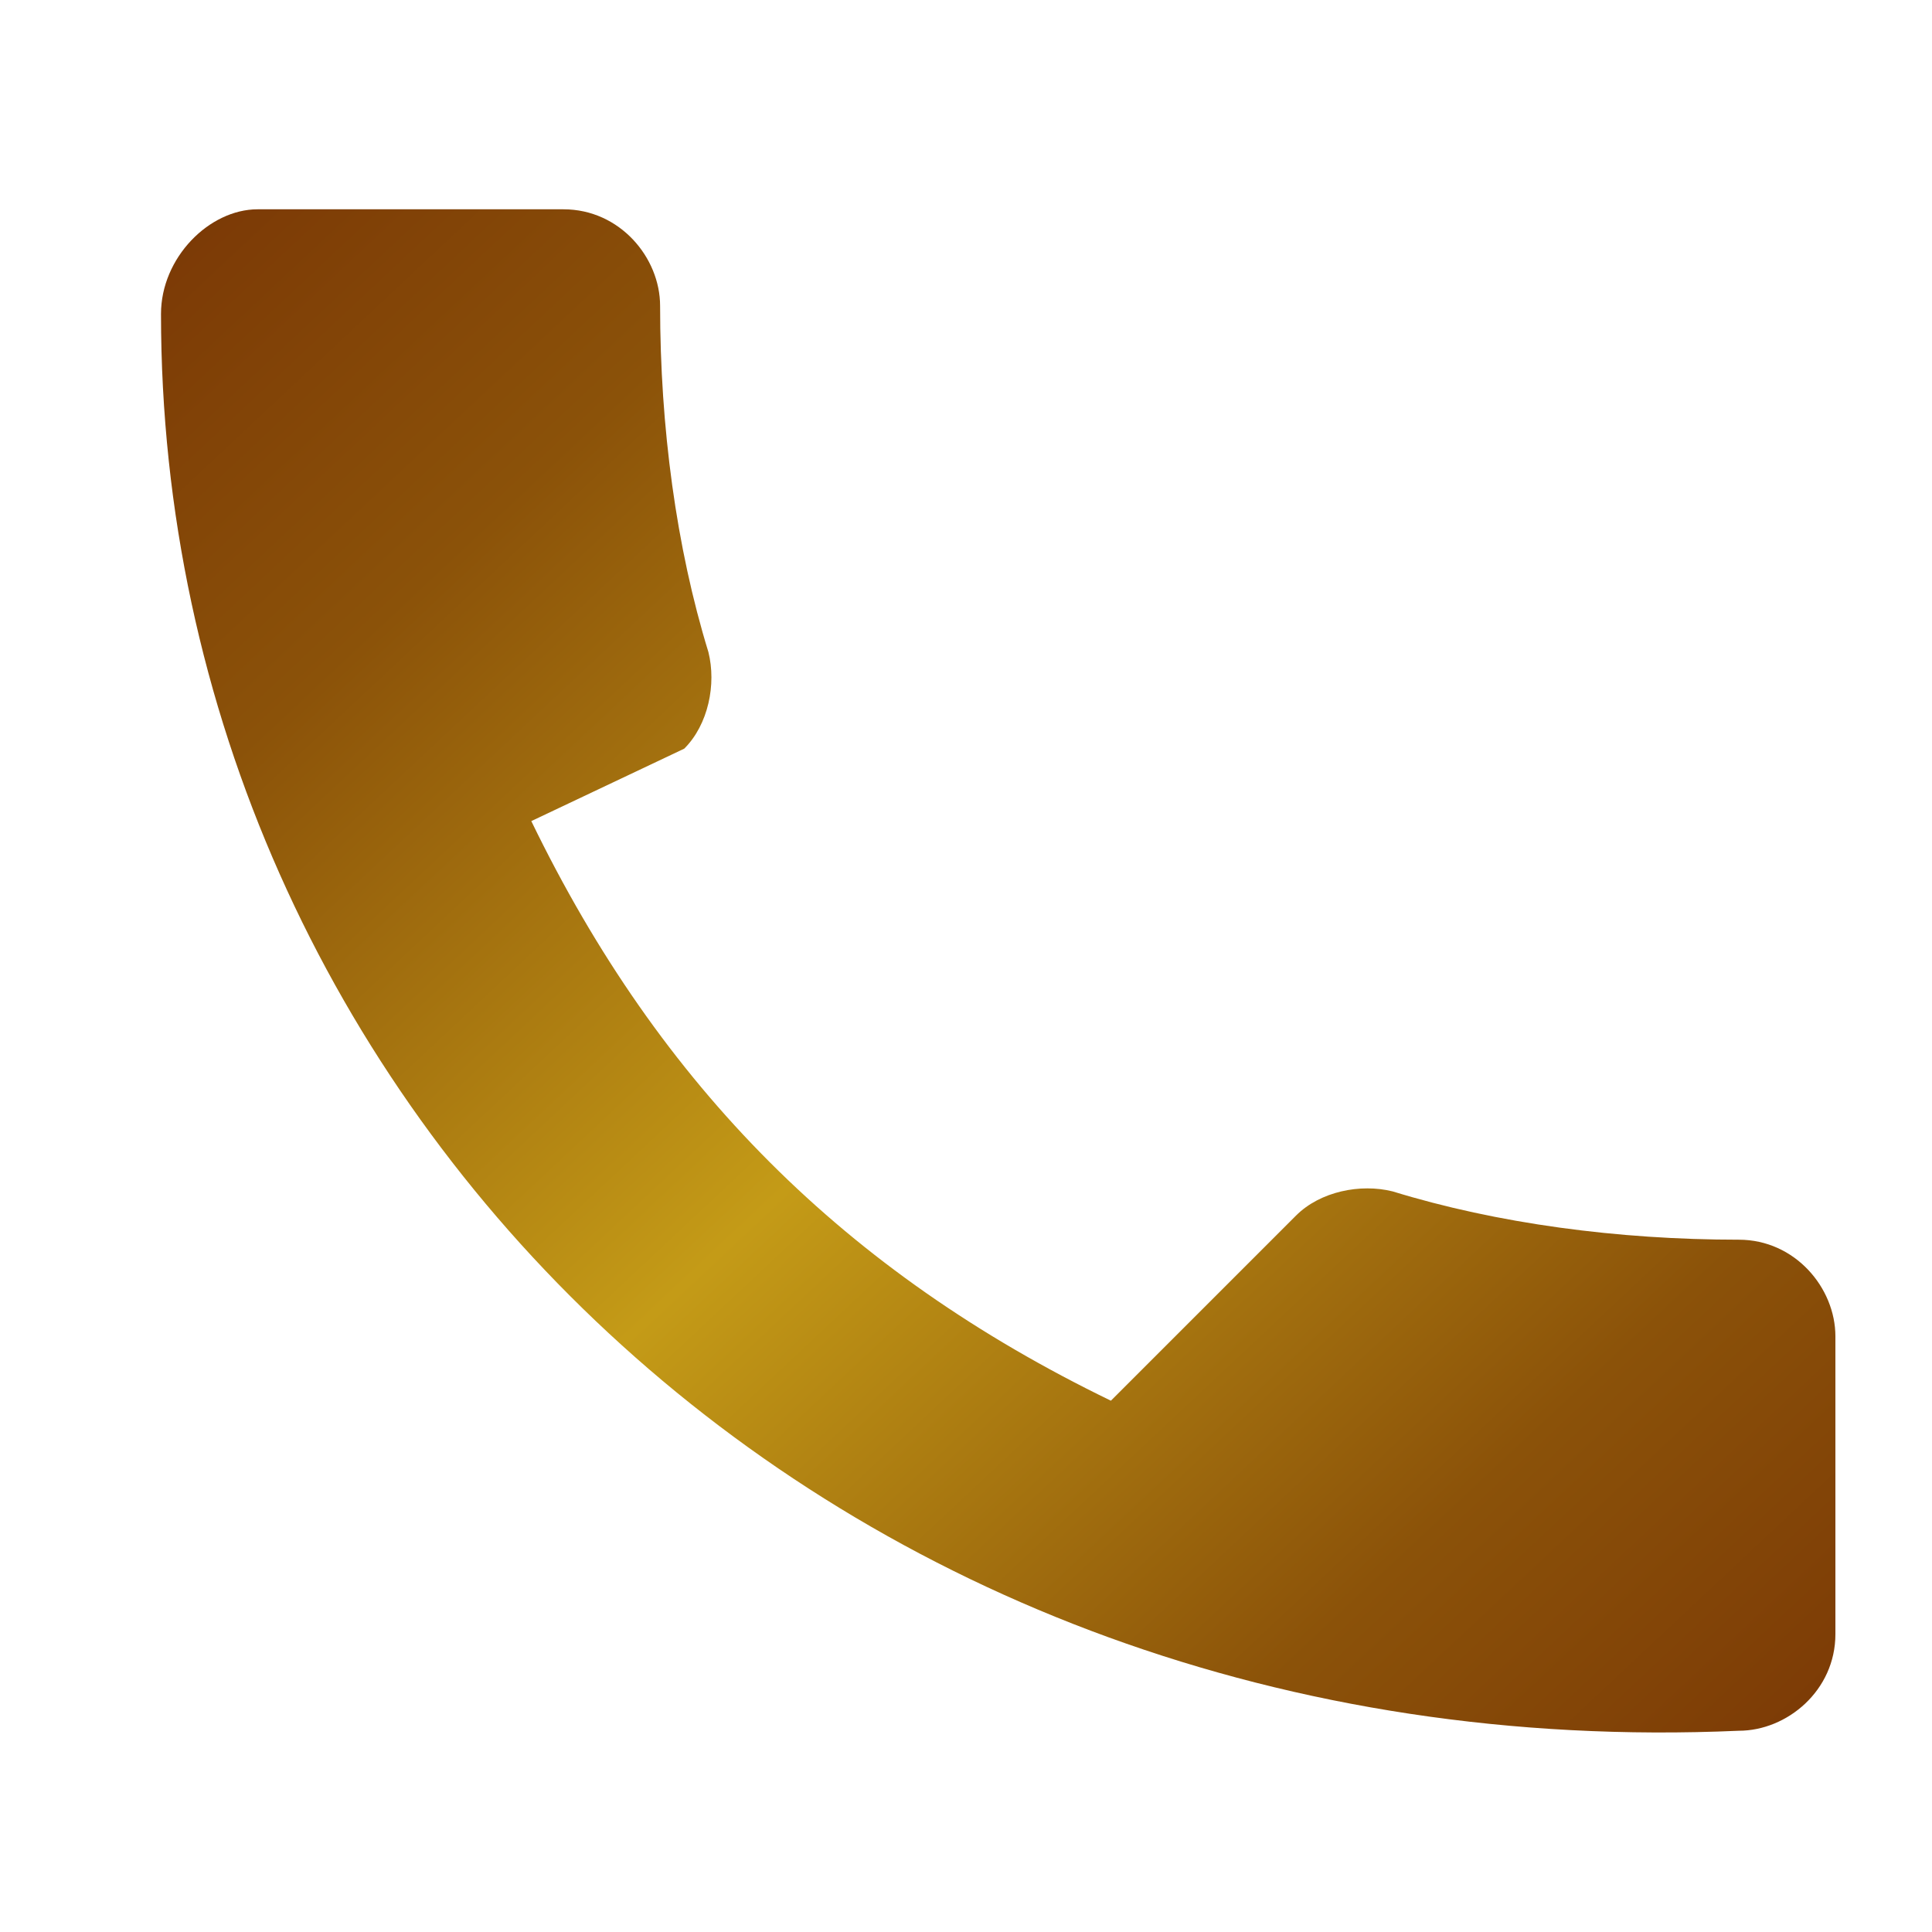
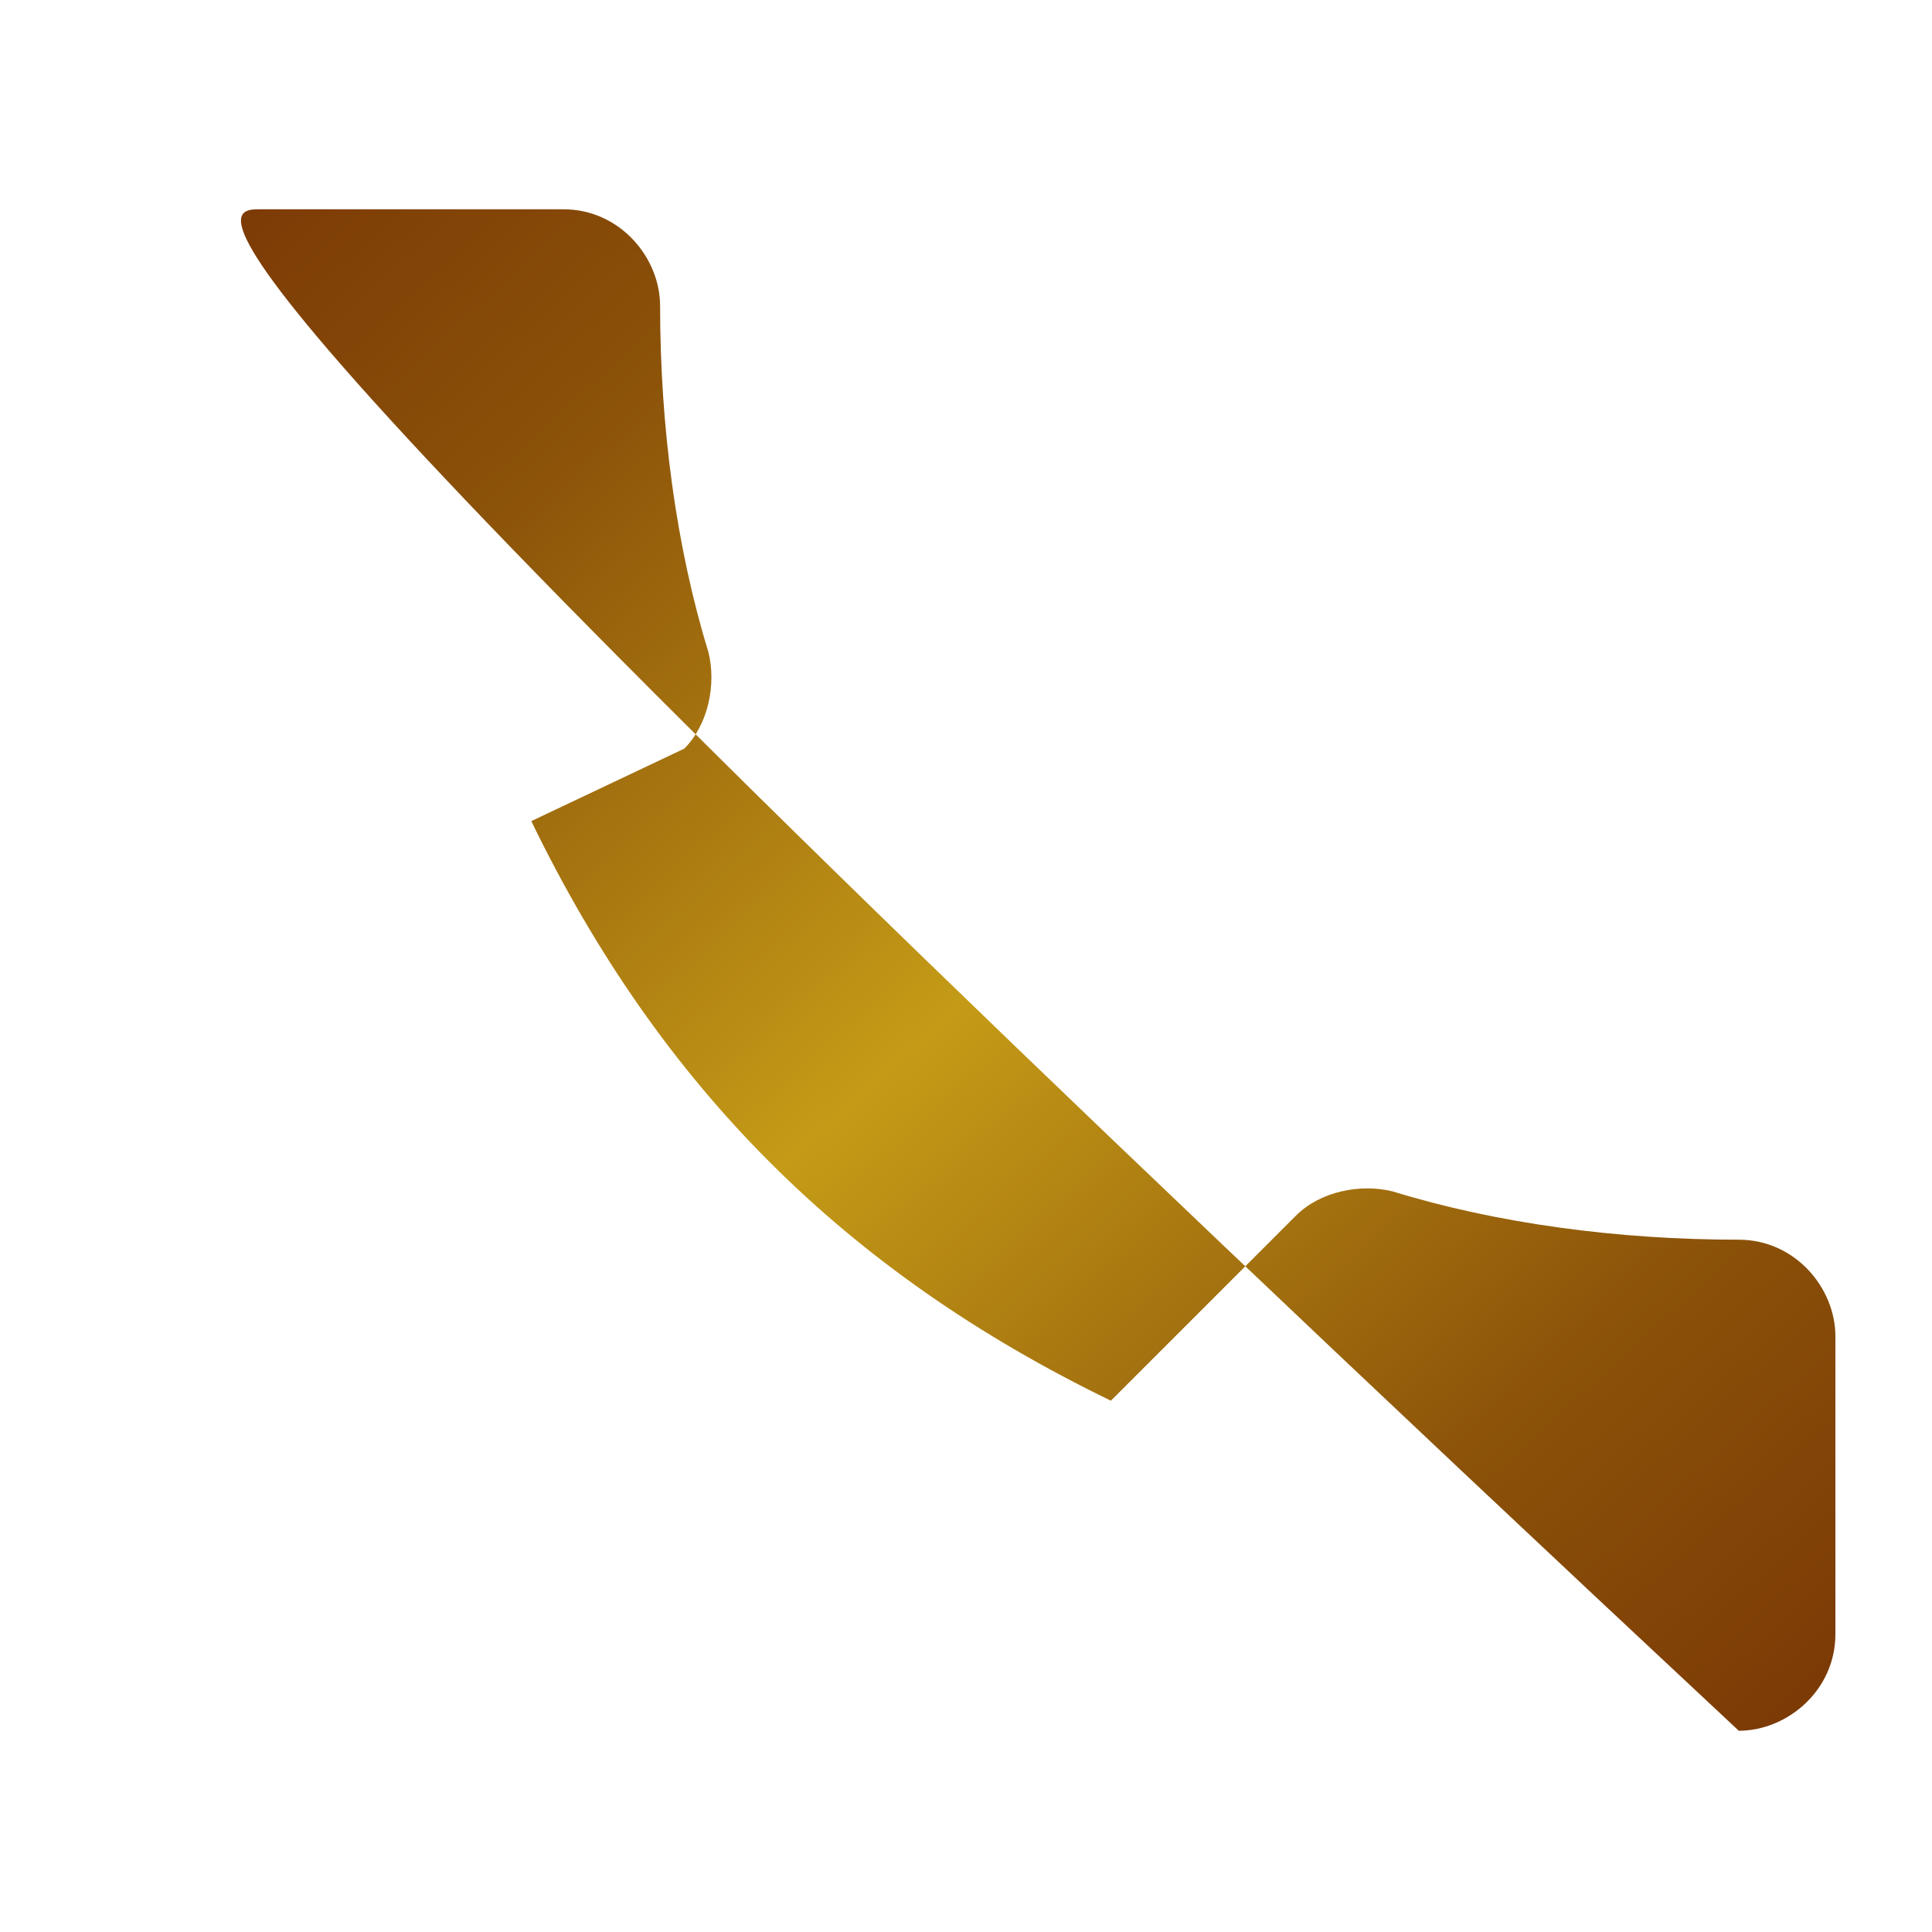
<svg xmlns="http://www.w3.org/2000/svg" width="24" height="24" viewBox="0 0 24 24">
  <defs>
    <linearGradient id="darkGoldenGradient" x1="0%" y1="0%" x2="100%" y2="100%">
      <stop offset="0%" stop-color="#7a3705" />
      <stop offset="20%" stop-color="#8b5209" />
      <stop offset="50%" stop-color="#c49b17" />
      <stop offset="80%" stop-color="#8b5209" />
      <stop offset="100%" stop-color="#7a3705" />
    </linearGradient>
  </defs>
-   <path d="M6.6,10.2C8.2,13.5,10.5,15.8,13.8,17.4l2.3-2.3c0.3-0.3,0.8-0.4,1.2-0.3     c1.3,0.4,2.8,0.6,4.3,0.6c0.7,0,1.2,0.6,1.2,1.2v3.7c0,0.7-0.6,1.2-1.2,1.2C10.3,     22,2,13.7,2,3.9C2,3.2,2.6,2.6,3.2,2.6H7c0.7,0,1.2,0.6,1.2,1.2c0,1.5,0.2,3,0.6,     4.3c0.1,0.4,0,0.9-0.3,1.2L6.6,10.2z" fill="url(#darkGoldenGradient)" />
+   <path d="M6.6,10.2C8.2,13.5,10.5,15.8,13.8,17.4l2.3-2.3c0.3-0.3,0.8-0.4,1.2-0.3     c1.3,0.4,2.8,0.6,4.3,0.6c0.7,0,1.2,0.6,1.2,1.2v3.7c0,0.7-0.6,1.2-1.2,1.2C2,3.2,2.6,2.6,3.2,2.6H7c0.7,0,1.2,0.6,1.2,1.2c0,1.5,0.2,3,0.6,     4.3c0.1,0.4,0,0.9-0.3,1.2L6.6,10.2z" fill="url(#darkGoldenGradient)" />
</svg>